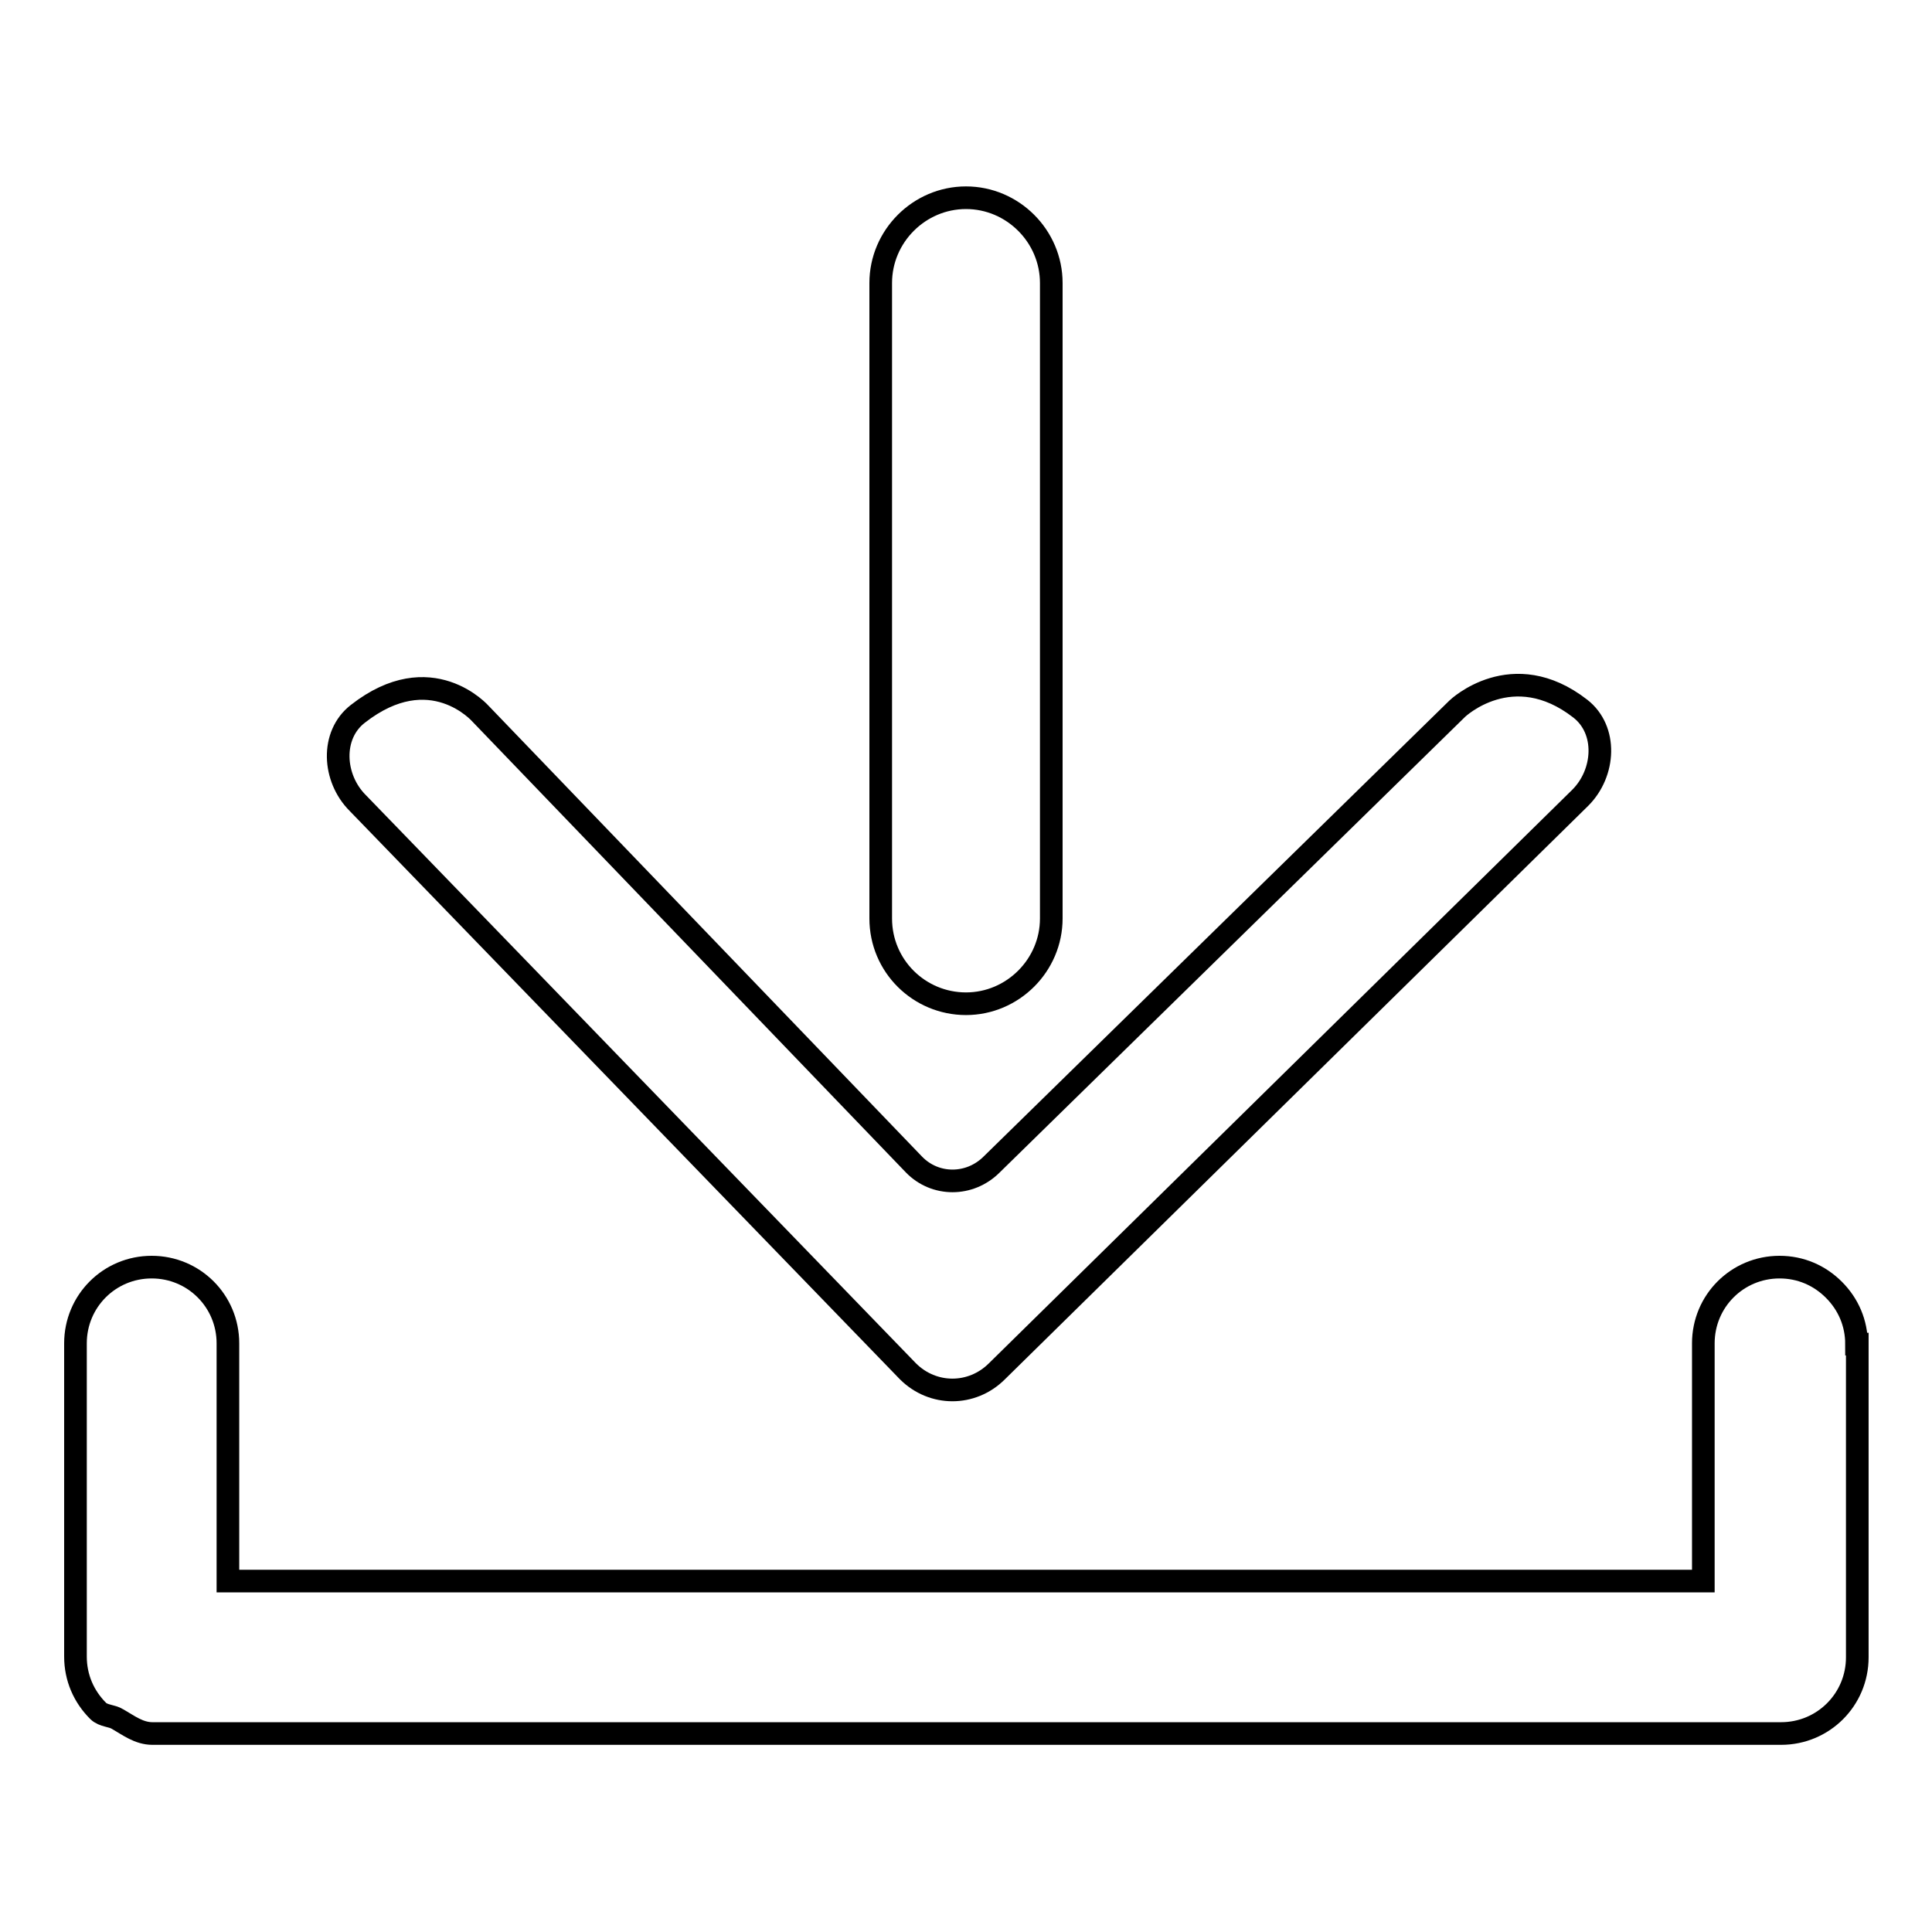
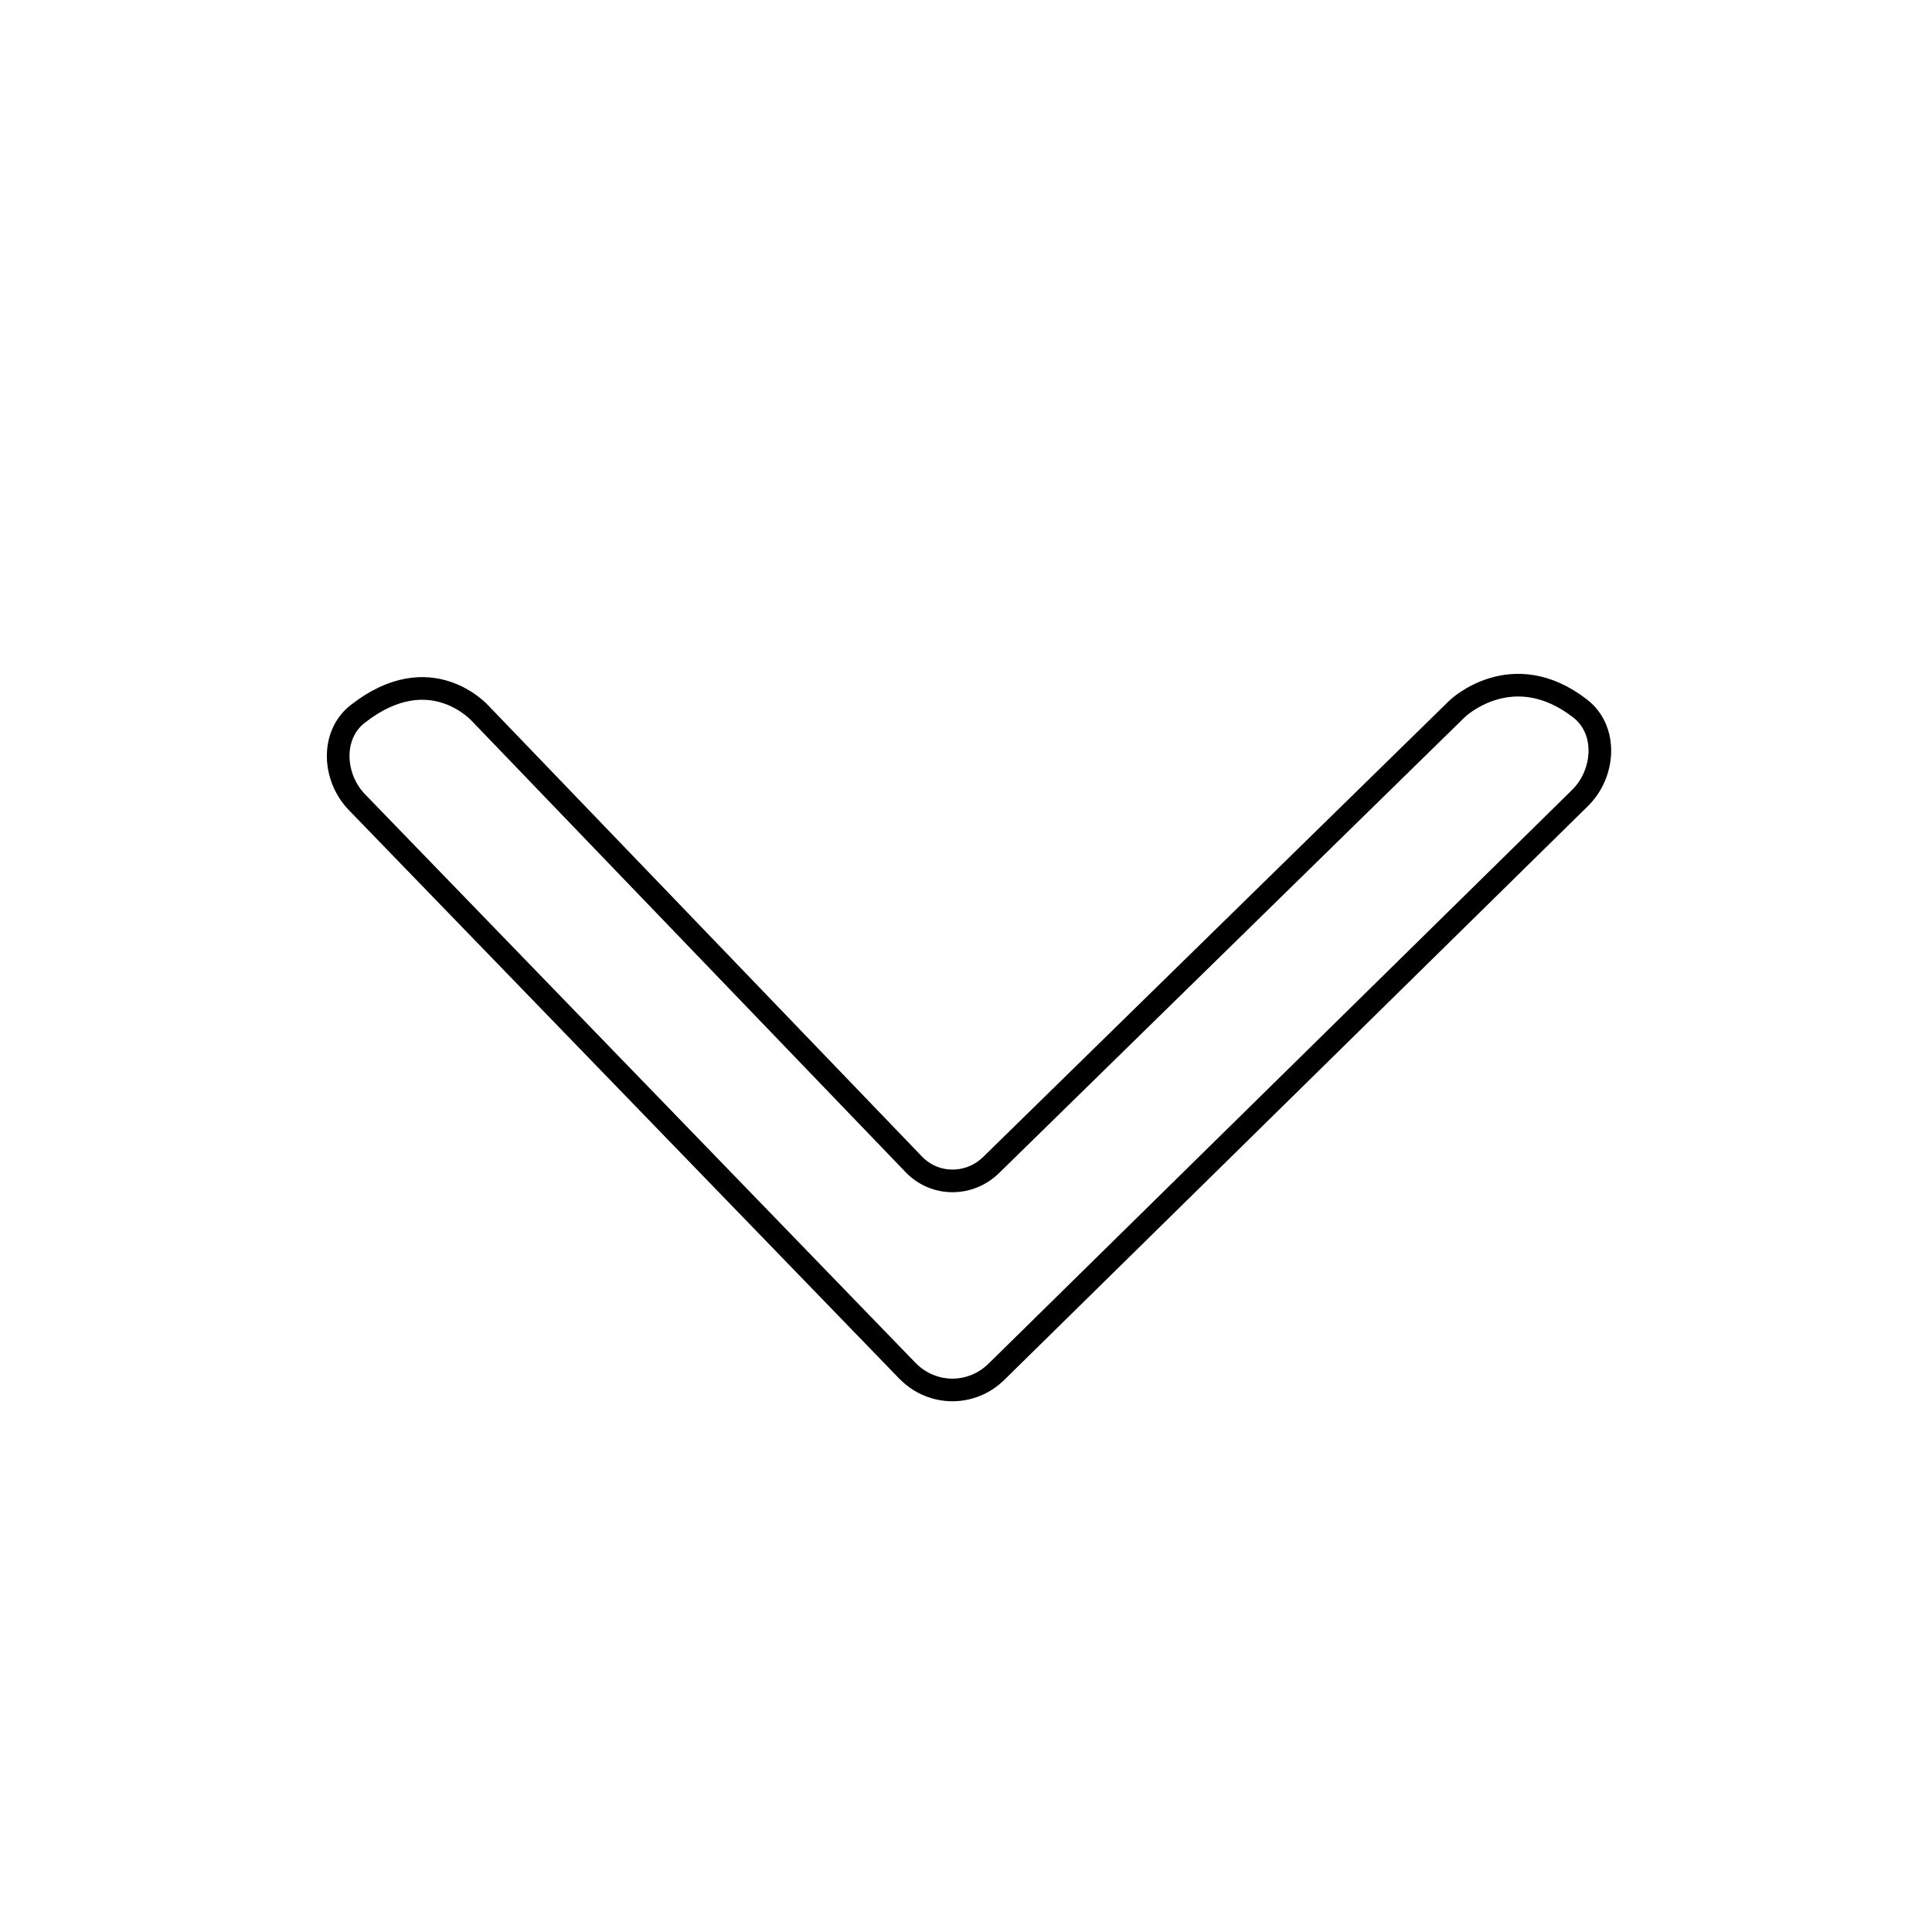
<svg xmlns="http://www.w3.org/2000/svg" version="1.1" x="0px" y="0px" viewBox="0 0 256 256" enable-background="new 0 0 256 256" xml:space="preserve">
  <g>
    <g>
      <path stroke-width="3" fill-opacity="0" stroke="#000000" d="M120.3,181.7c3.3,3.3,8.5,3.3,11.8,0l77.3-76c3.3-3.3,3.6-9,0-11.8c-9-7-16.3,0-16.3,0l-61.7,60.4c-2.9,2.9-7.5,2.9-10.3,0L63.7,94.6c0,0-6.6-7.6-16.3,0c-3.6,2.8-3.3,8.5,0,11.8L120.3,181.7z" />
-       <path stroke-width="3" fill-opacity="0" stroke="#000000" d="M128,133c6.2,0,11.3-5.1,11.3-11.3V37.5c0-6.2-5.1-11.3-11.3-11.3c-6.2,0-11.3,5.1-11.3,11.3v84.2C116.7,128,121.8,133,128,133z" />
-       <path stroke-width="3" fill-opacity="0" stroke="#000000" d="M246,178.1c0-2.8-1.1-5.3-3-7.2s-4.4-3-7.2-3c-5.6,0-10.1,4.5-10.1,10.1v31.5H30.2v-31.5c0-5.6-4.5-10.1-10.1-10.1c-5.6,0-10.1,4.5-10.1,10.1v41.5l0,0c0,2.8,1.1,5.3,3,7.2l0,0c0.7,0.7,1.8,0.6,2.6,1.1c1.4,0.8,2.8,1.9,4.6,1.9l0,0h215.8l0,0c5.6,0,10.1-4.5,10.1-10.1l0,0V178.1z" />
    </g>
  </g>
</svg>